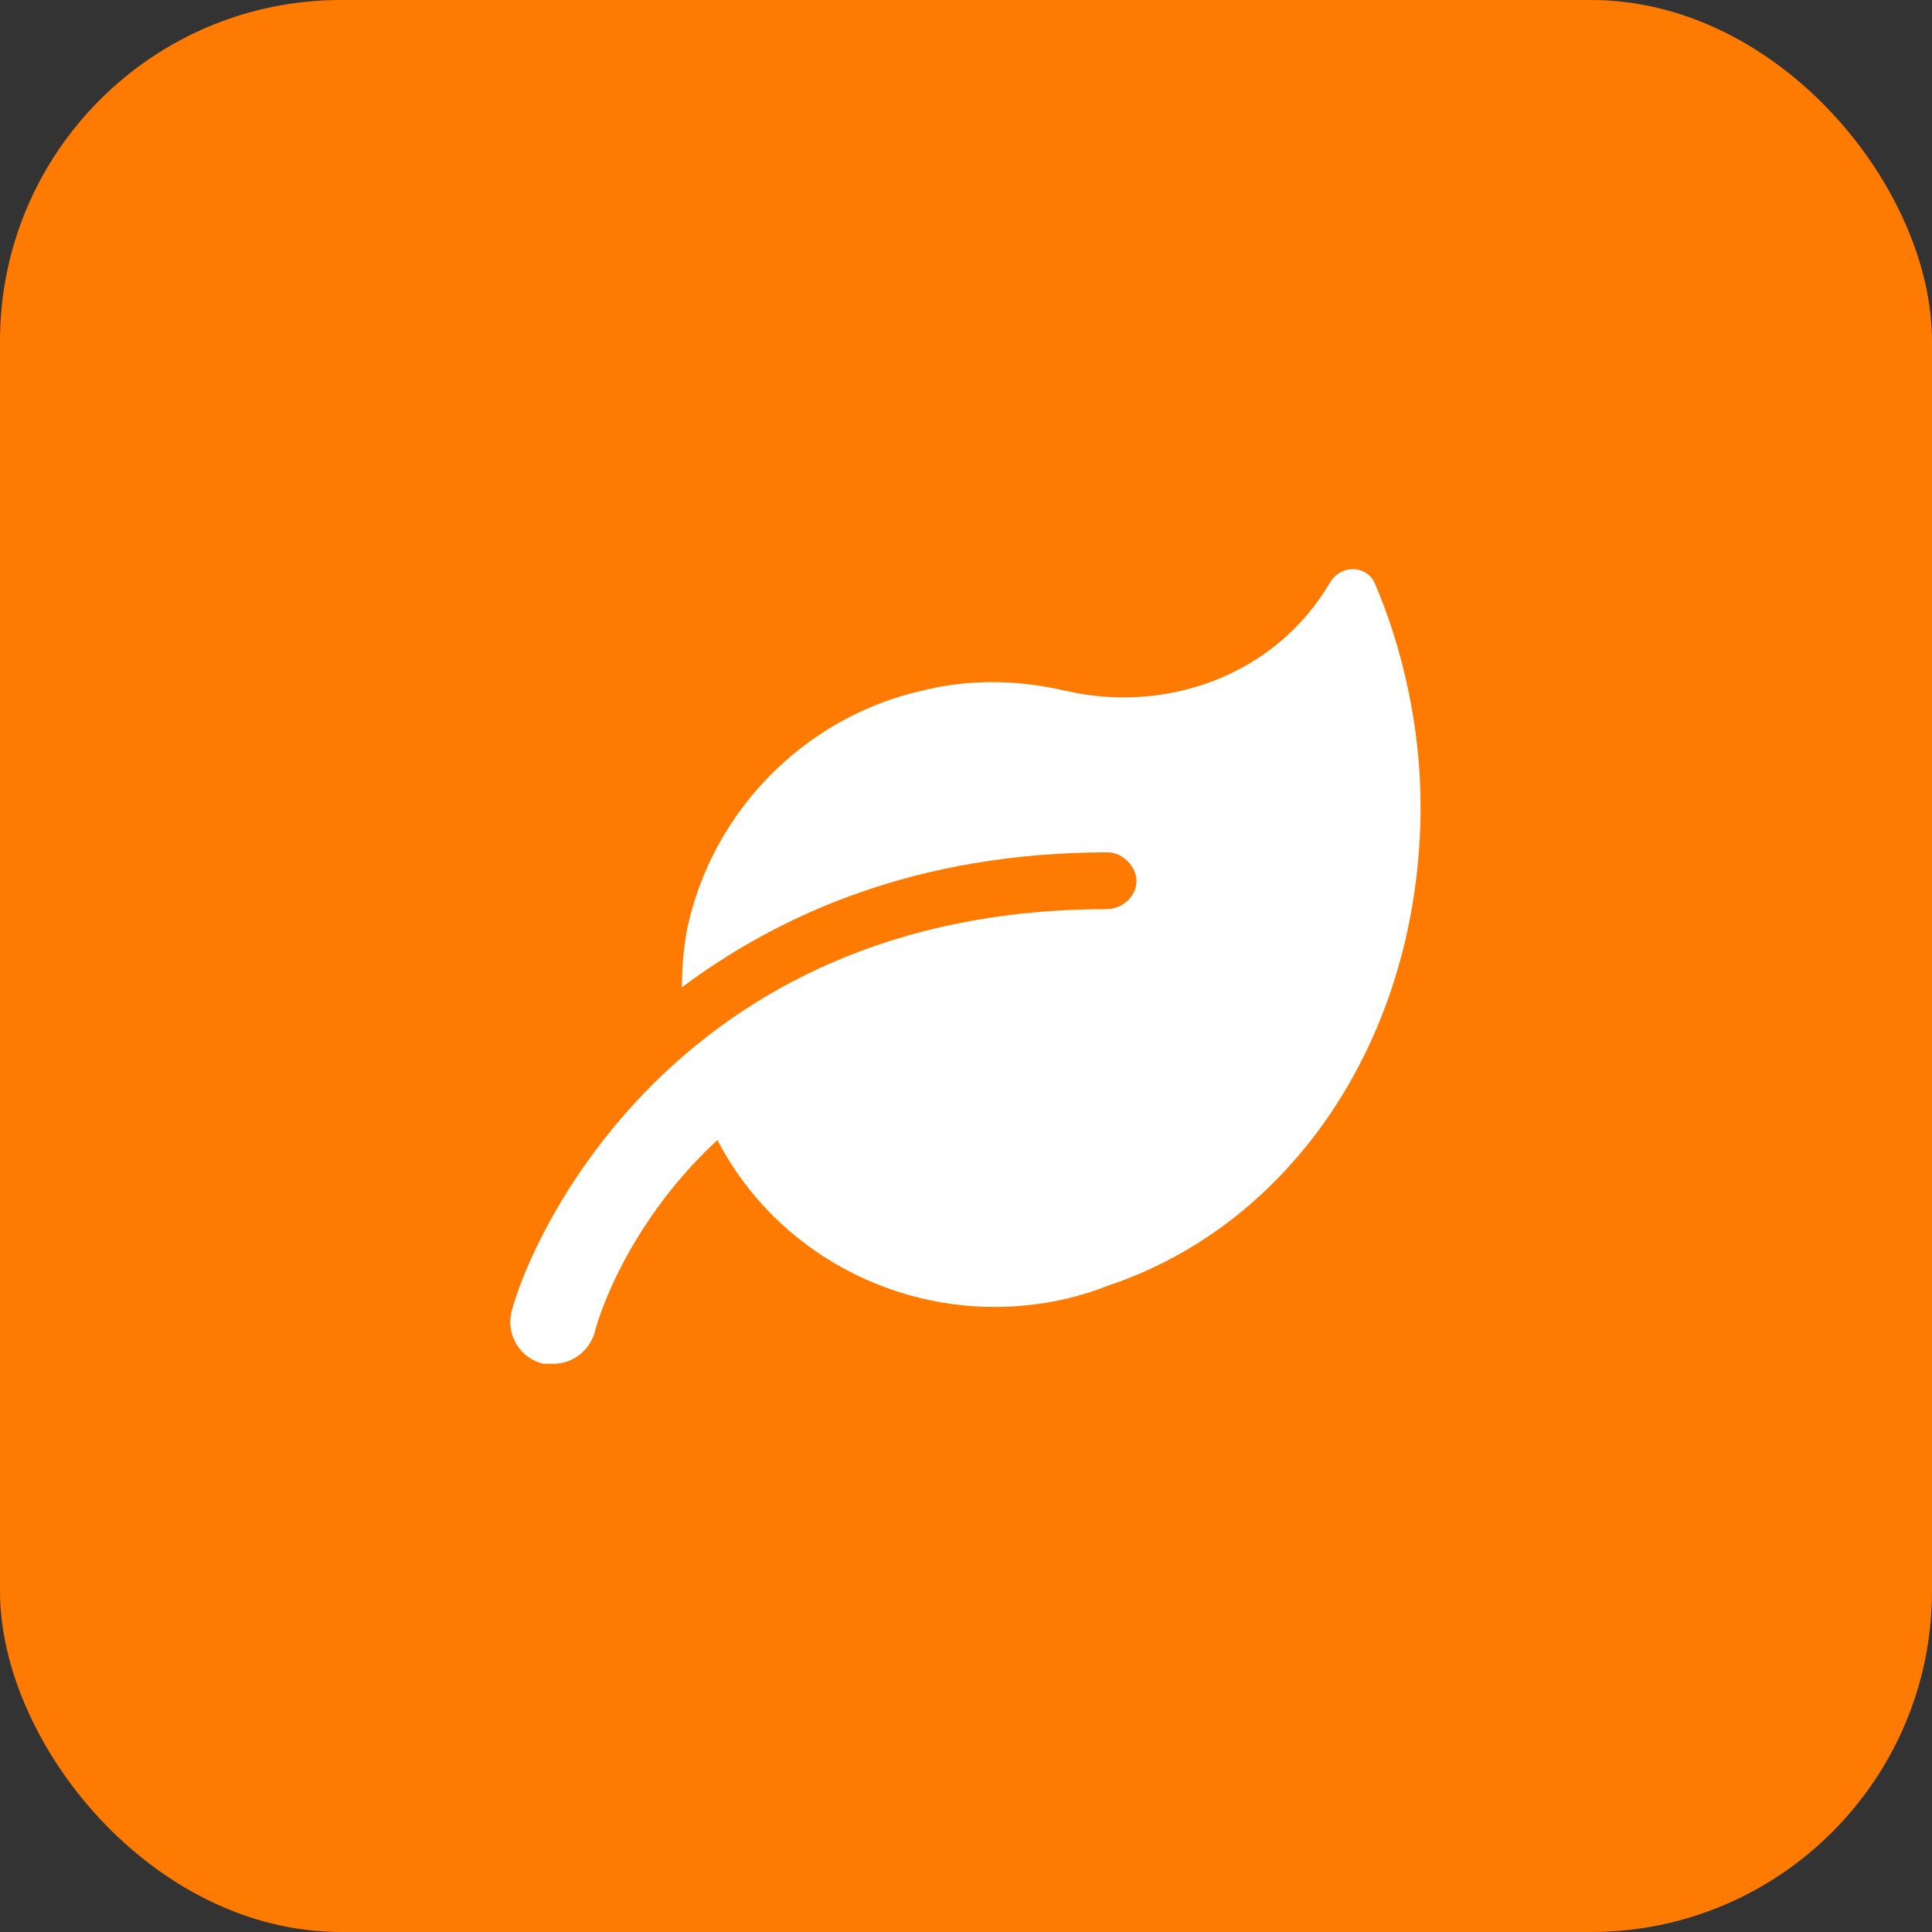
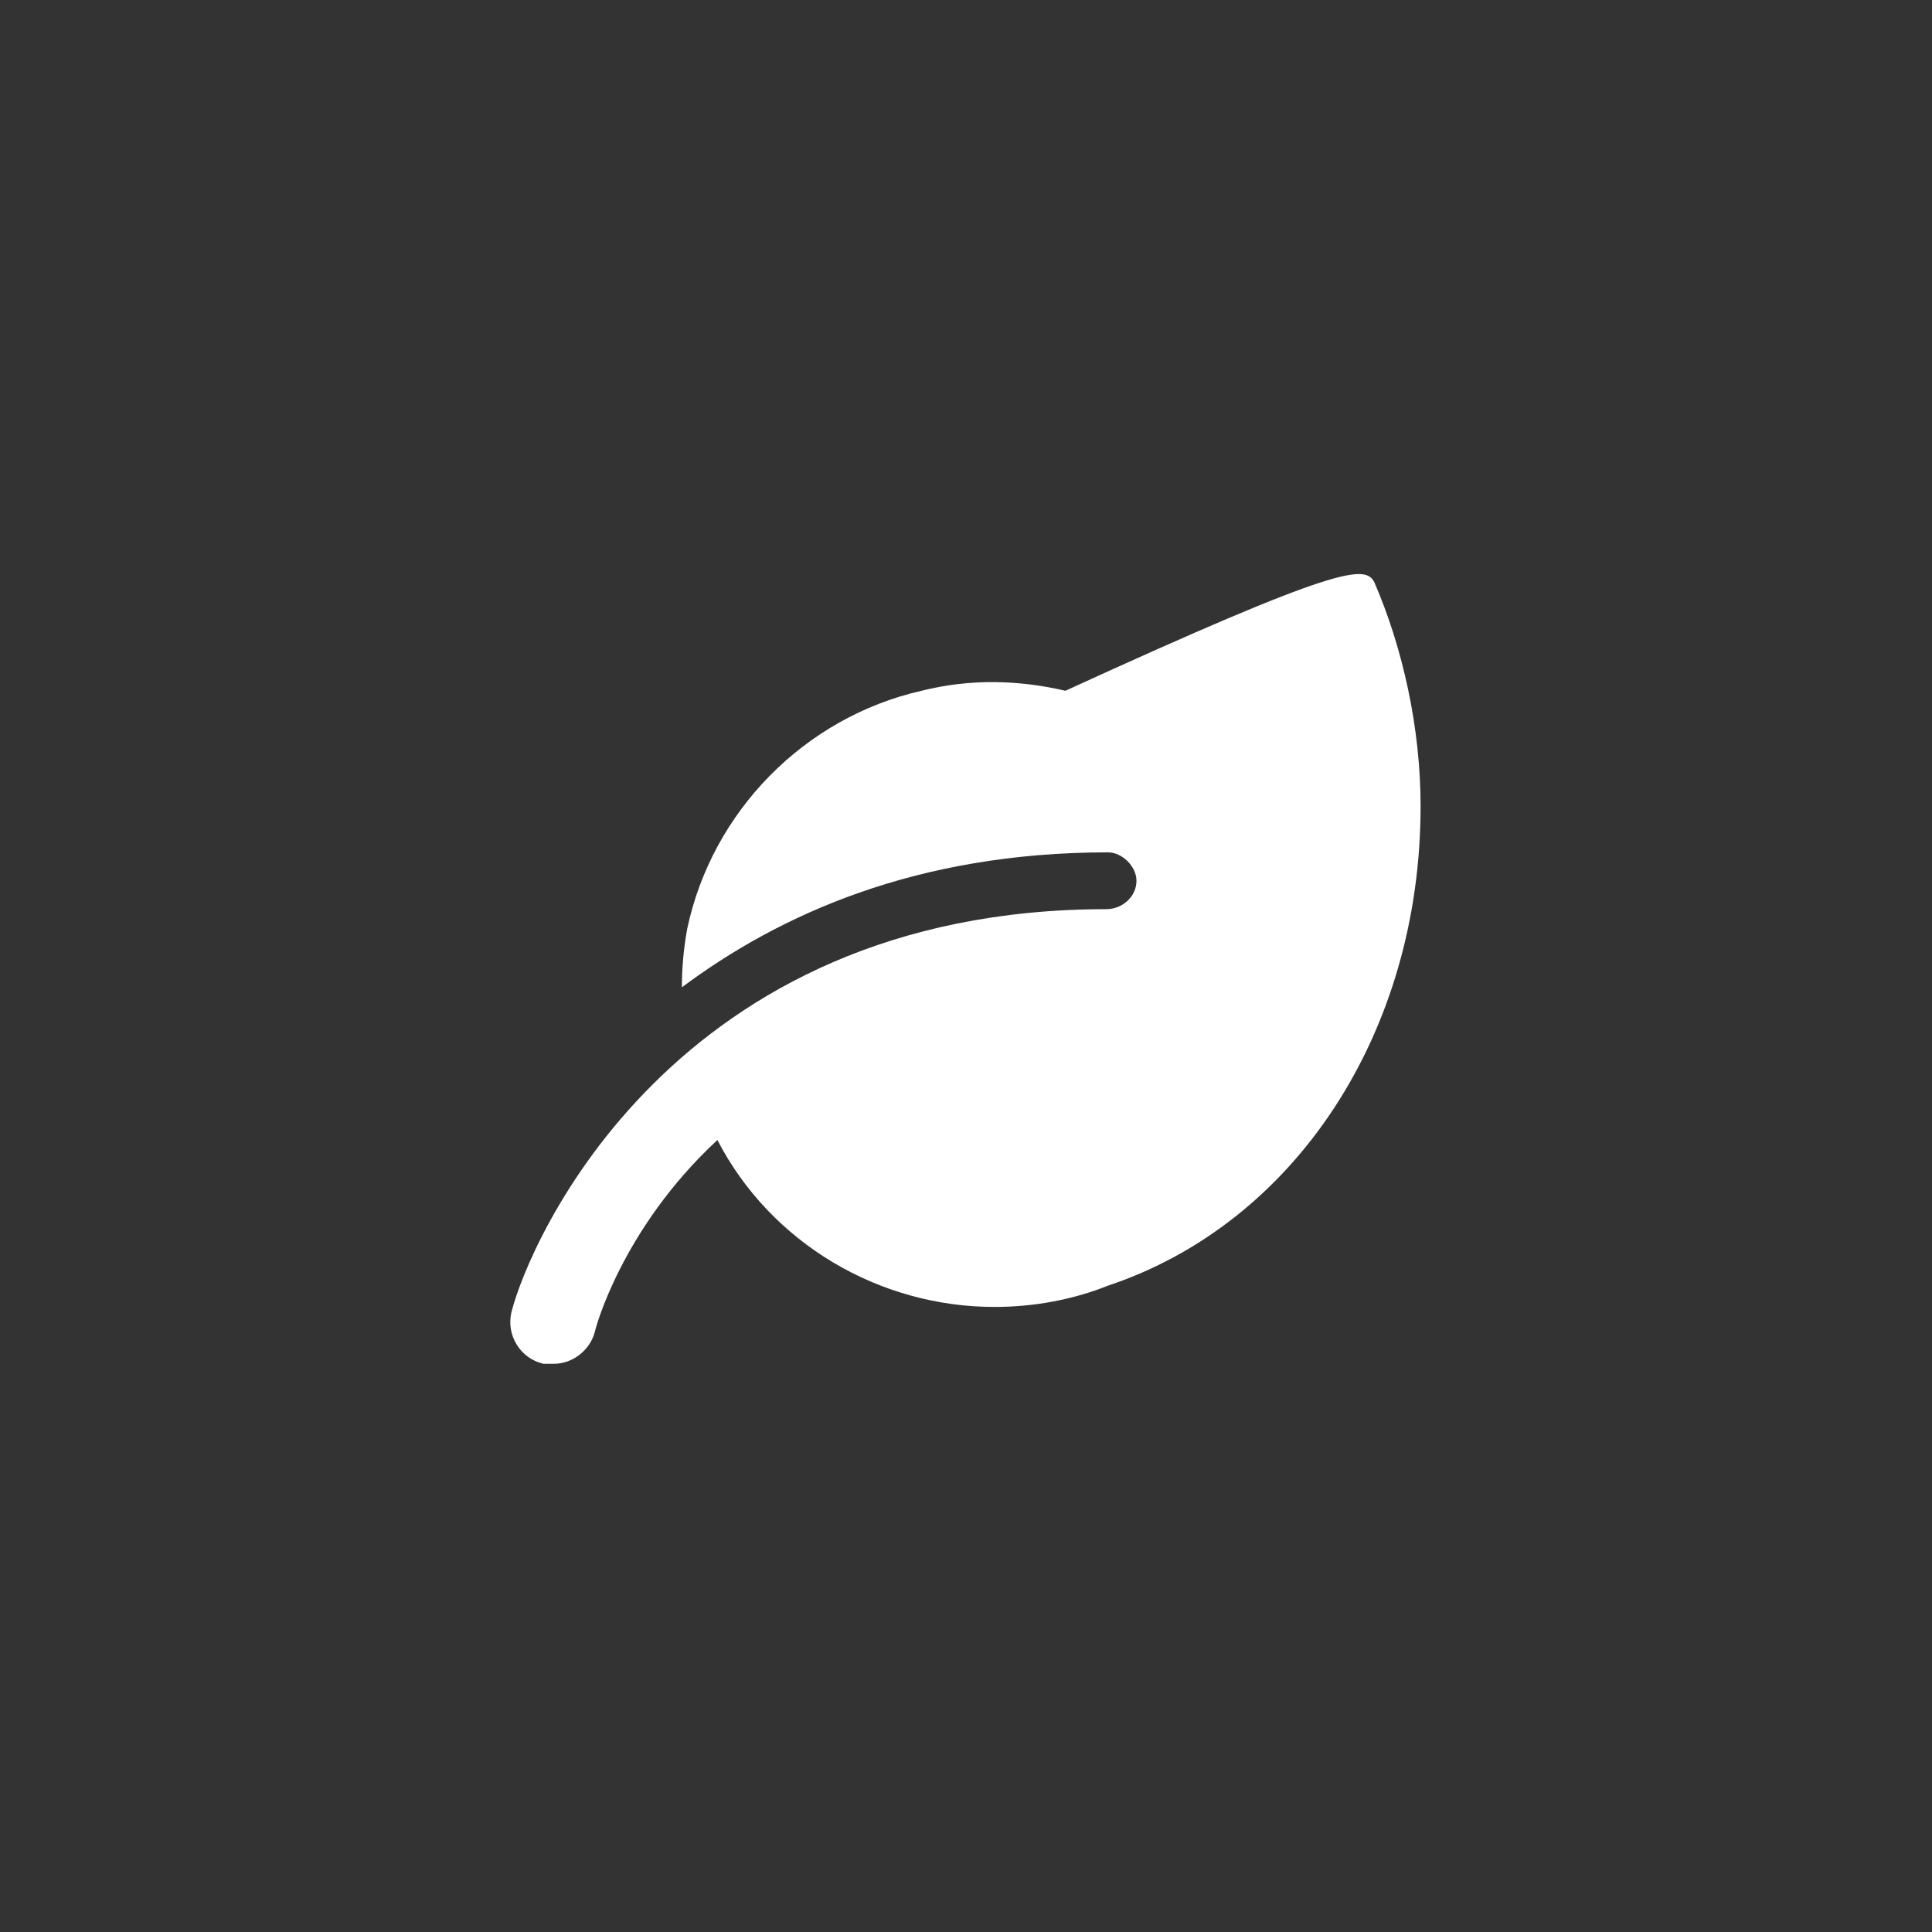
<svg xmlns="http://www.w3.org/2000/svg" width="68" height="68" viewBox="0 0 68 68" fill="none">
  <rect x="0" y="0" width="68" height="68" fill="#333333" stroke="none" />
-   <rect width="68" height="68" rx="12" fill="#FF7A00" />
-   <path d="M50 28.375C50 36.375 45.562 43.062 39 45.25C37.75 45.75 36.375 46 35 46C30.938 46 27.125 43.75 25.25 40.125C21.875 43.25 20.938 46.812 20.938 46.875C20.75 47.562 20.125 48 19.5 48C19.375 48 19.25 48 19.125 48C18.312 47.812 17.812 47 18 46.188C18.625 43.688 23.688 32 38.938 32C39.5 32 40 31.562 40 31C40 30.5 39.5 30 39 30C32.25 30 27.438 32.188 24 34.75C24 34.062 24.062 33.375 24.188 32.688C25.062 28.562 28.312 25.25 32.438 24.312C34.188 23.875 35.875 23.938 37.5 24.312C41 25.125 44.875 23.812 46.812 20.5C47.188 19.875 48.062 19.875 48.375 20.5C49.375 22.812 50 25.625 50 28.375Z" fill="white" />
+   <path d="M50 28.375C50 36.375 45.562 43.062 39 45.25C37.75 45.75 36.375 46 35 46C30.938 46 27.125 43.75 25.25 40.125C21.875 43.25 20.938 46.812 20.938 46.875C20.75 47.562 20.125 48 19.5 48C19.375 48 19.25 48 19.125 48C18.312 47.812 17.812 47 18 46.188C18.625 43.688 23.688 32 38.938 32C39.5 32 40 31.562 40 31C40 30.5 39.5 30 39 30C32.25 30 27.438 32.188 24 34.75C24 34.062 24.062 33.375 24.188 32.688C25.062 28.562 28.312 25.25 32.438 24.312C34.188 23.875 35.875 23.938 37.5 24.312C47.188 19.875 48.062 19.875 48.375 20.5C49.375 22.812 50 25.625 50 28.375Z" fill="white" />
</svg>